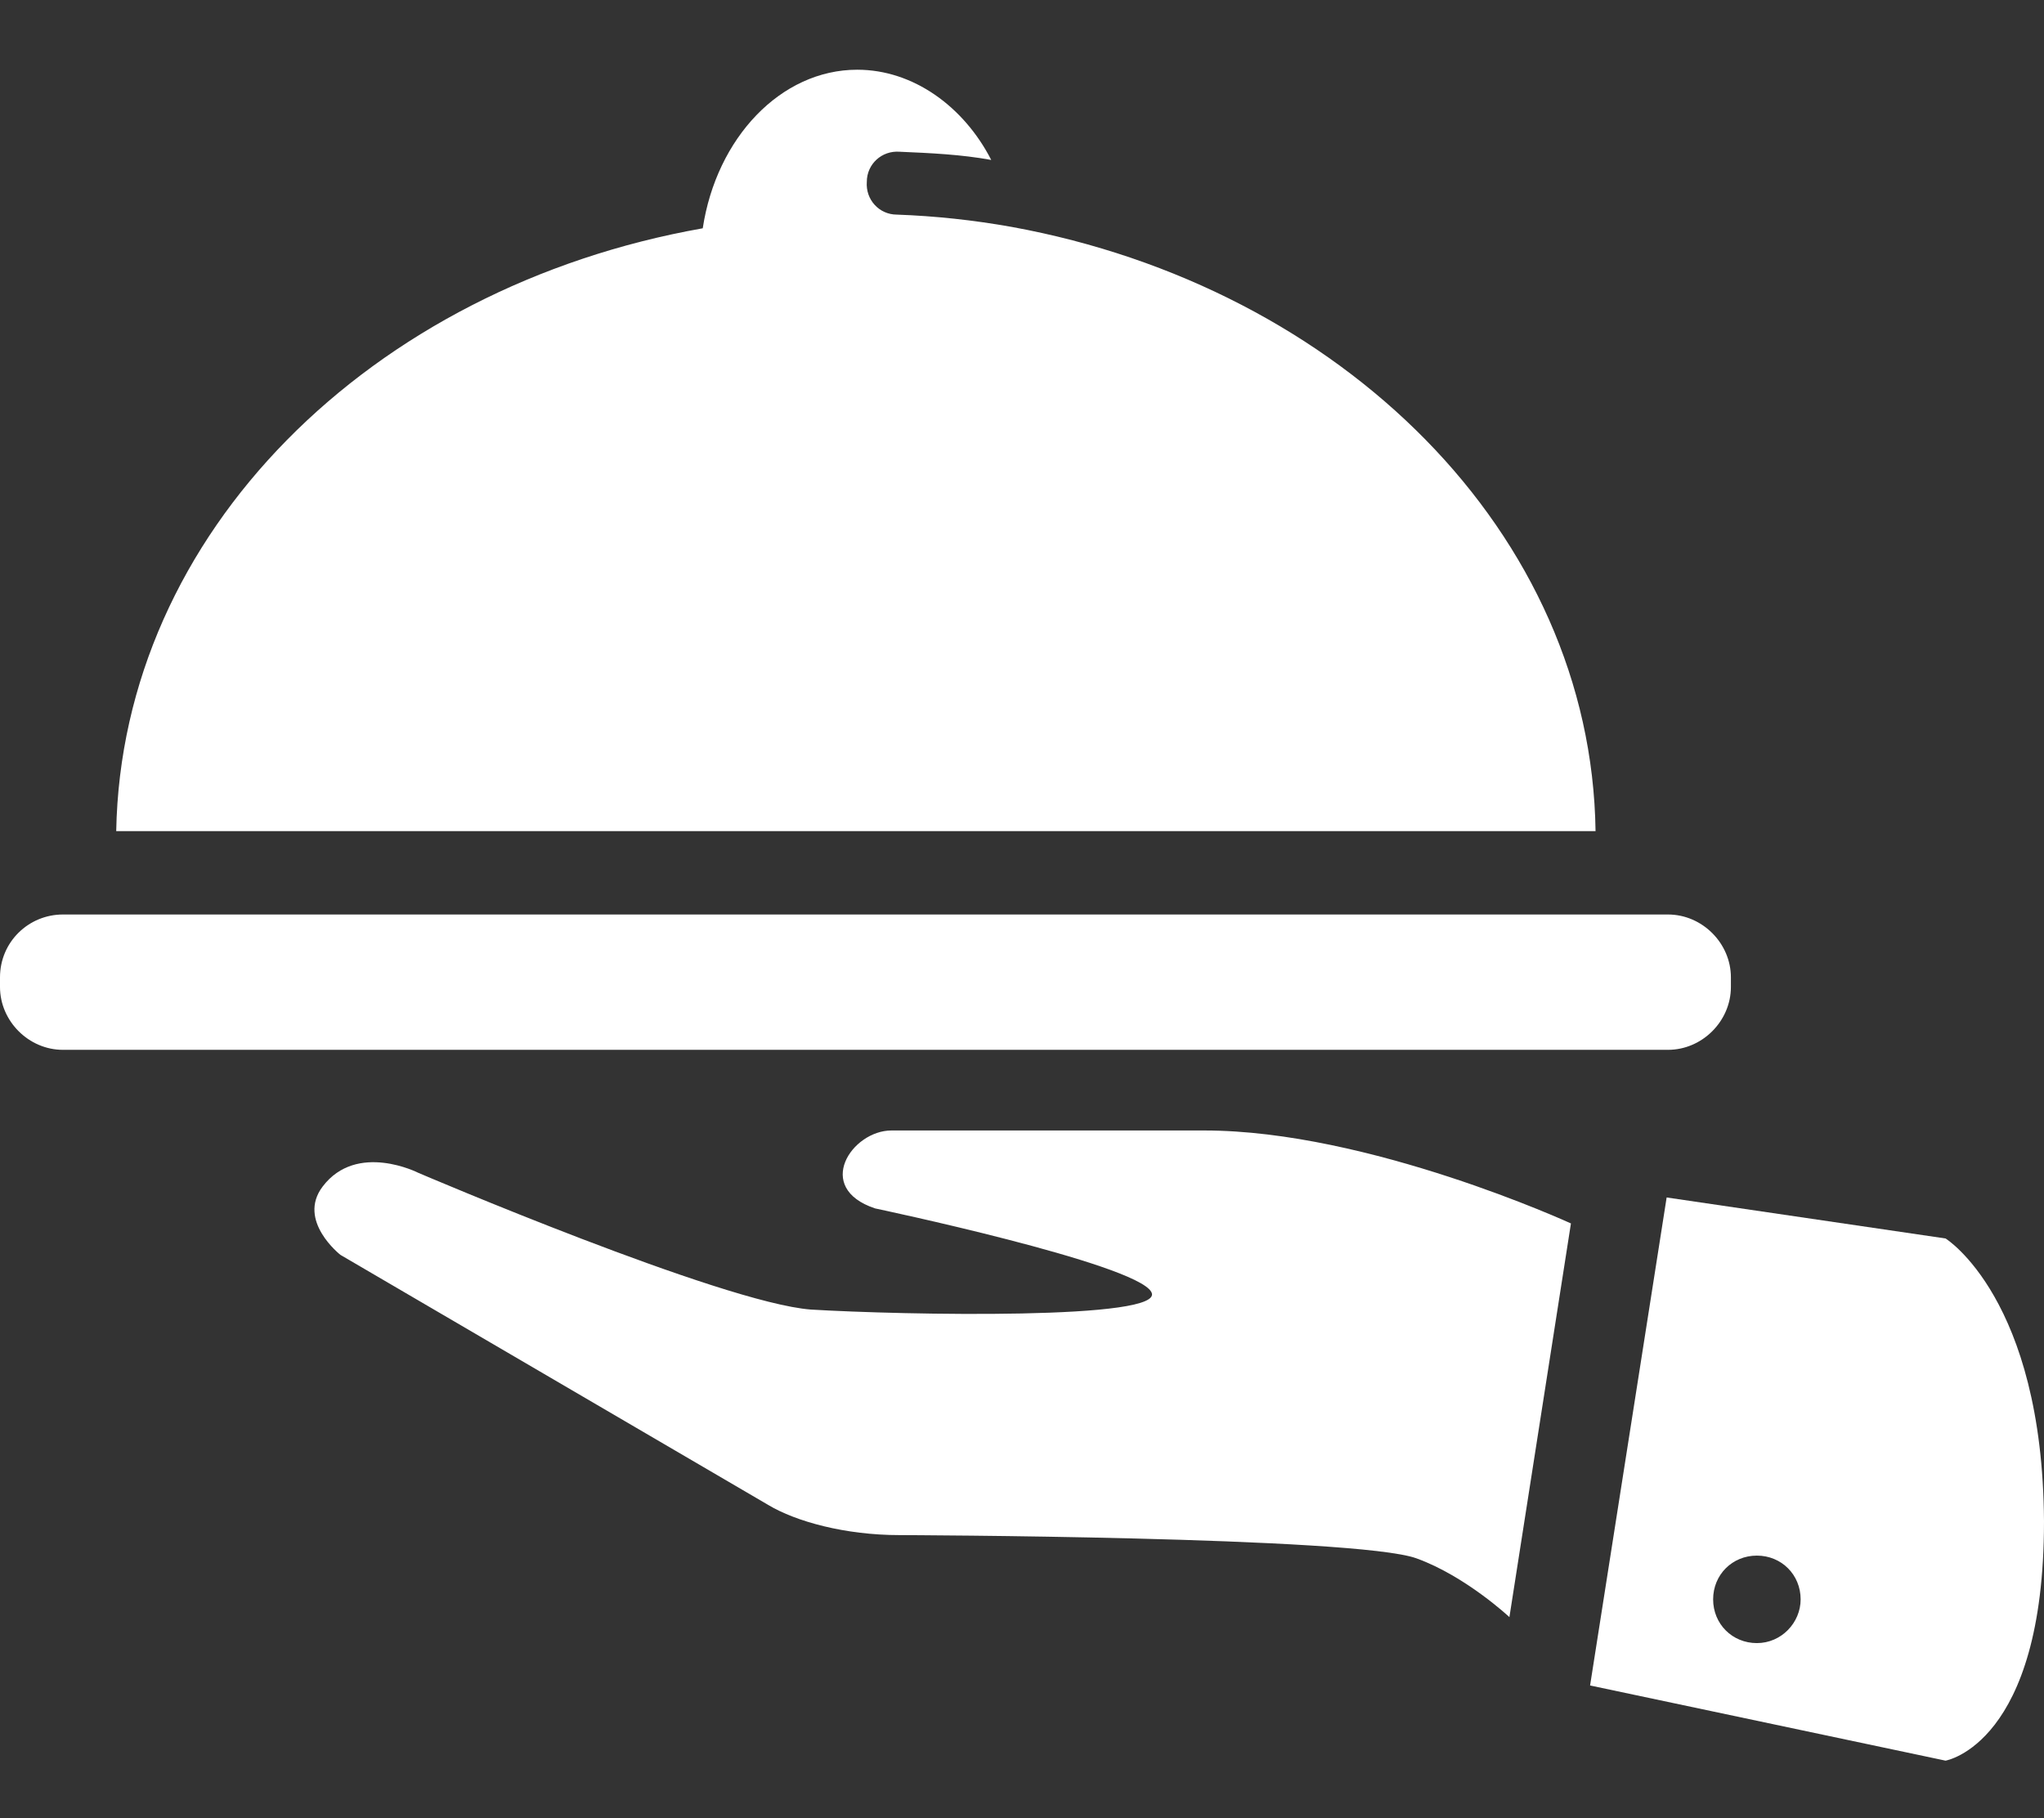
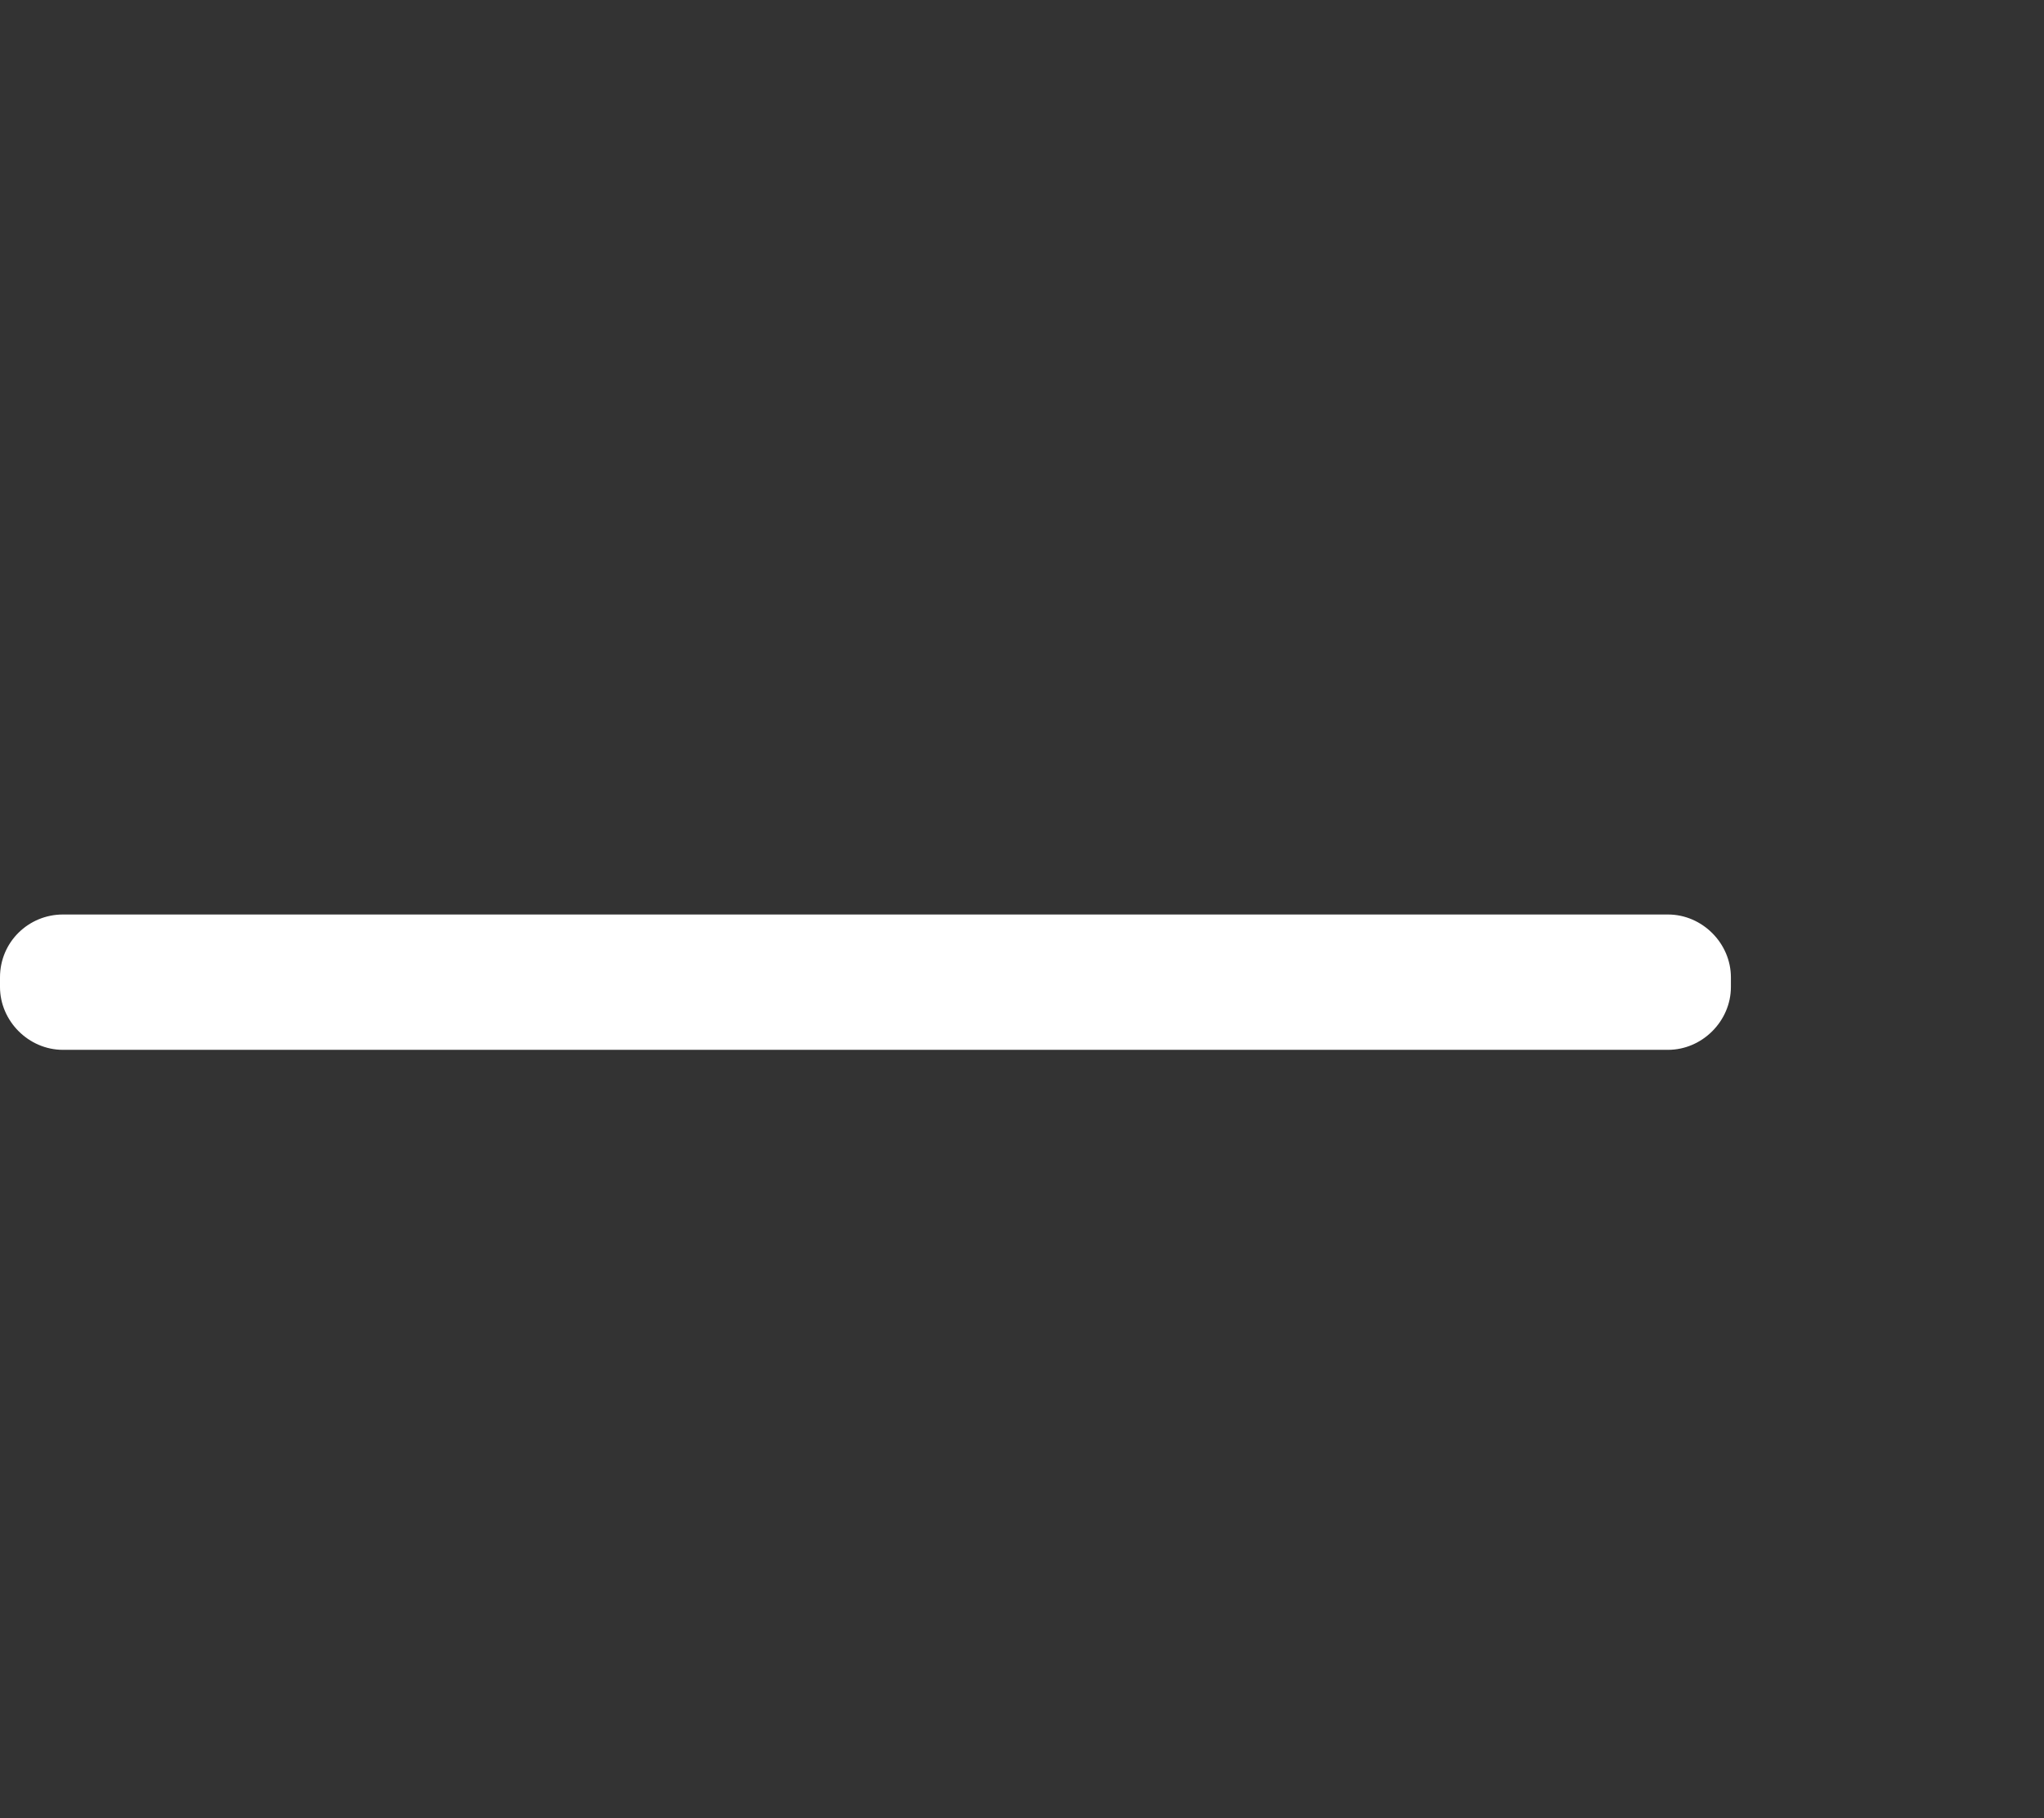
<svg xmlns="http://www.w3.org/2000/svg" version="1.1" id="Layer_1" x="0px" y="0px" viewBox="0 0 149.5 133" enable-background="new 0 0 149.5 133" xml:space="preserve">
  <rect x="0" y="0" width="149.5" height="133" fill="#333333" stroke="none" />
  <g>
</g>
  <g id="Layer_10">
    <g>
-       <path fill="#FFFFFF" d="M65.2,82.7c-2.9,0-5.7,4.2-1.2,5.7c0,0,19,4,20.2,6.1c1.3,2.1-18.3,1.7-24.9,1.3c-6.5-0.5-28.7-10-28.7-10s-4.5-2.3-7,1    c-1.9,2.5,1.3,5,1.3,5l31.3,18.3c2,1.2,5.6,2.2,9.6,2.2c0,0,33.4,0.1,37.8,1.7c3.6,1.3,6.8,4.3,6.8,4.3l4.5-28.8    c0,0-14.8-6.8-26.8-6.8C75.9,82.7,69.8,82.7,65.2,82.7z" />
      <path fill="#FFFFFF" d="M120.7,76.8h1.3c2.5,0,4.6-2.1,4.6-4.6v-0.7c0-2.5-2.1-4.6-4.6-4.6H4.6c-2.5,0-4.6,2-4.6,4.6v0.7c0,2.5,2.1,4.6,4.6,4.6    h1.3h9.3h96.3H120.7z" />
-       <path fill="#FFFFFF" d="M74,16.6L74,16.6L74,16.6c-2.8-0.5-5.6-0.8-8.4-0.9c-1.3,0-2.3-1.1-2.2-2.4c0-1.3,1.1-2.3,2.4-2.2    c2.3,0.1,4.5,0.2,6.7,0.6c-2-3.9-5.7-6.6-9.8-6.6c-5.6,0-10.3,5-11.3,11.6l0,0C27.1,21,8.9,39,8.5,60.8h108.2    C116.4,39,98.1,21,74,16.6z" />
-       <path fill="#FFFFFF" d="M142.3,90.6l-20.4-3l-5.6,35.7l26,5.5c0,0,7.2-1.2,7.2-17.5C149.4,95,142.3,90.6,142.3,90.6z M128.5,120.2    c-1.8,0-3.2-1.4-3.2-3.2s1.4-3.2,3.2-3.2s3.2,1.4,3.2,3.2C131.7,118.7,130.3,120.2,128.5,120.2z" />
    </g>
  </g>
</svg>